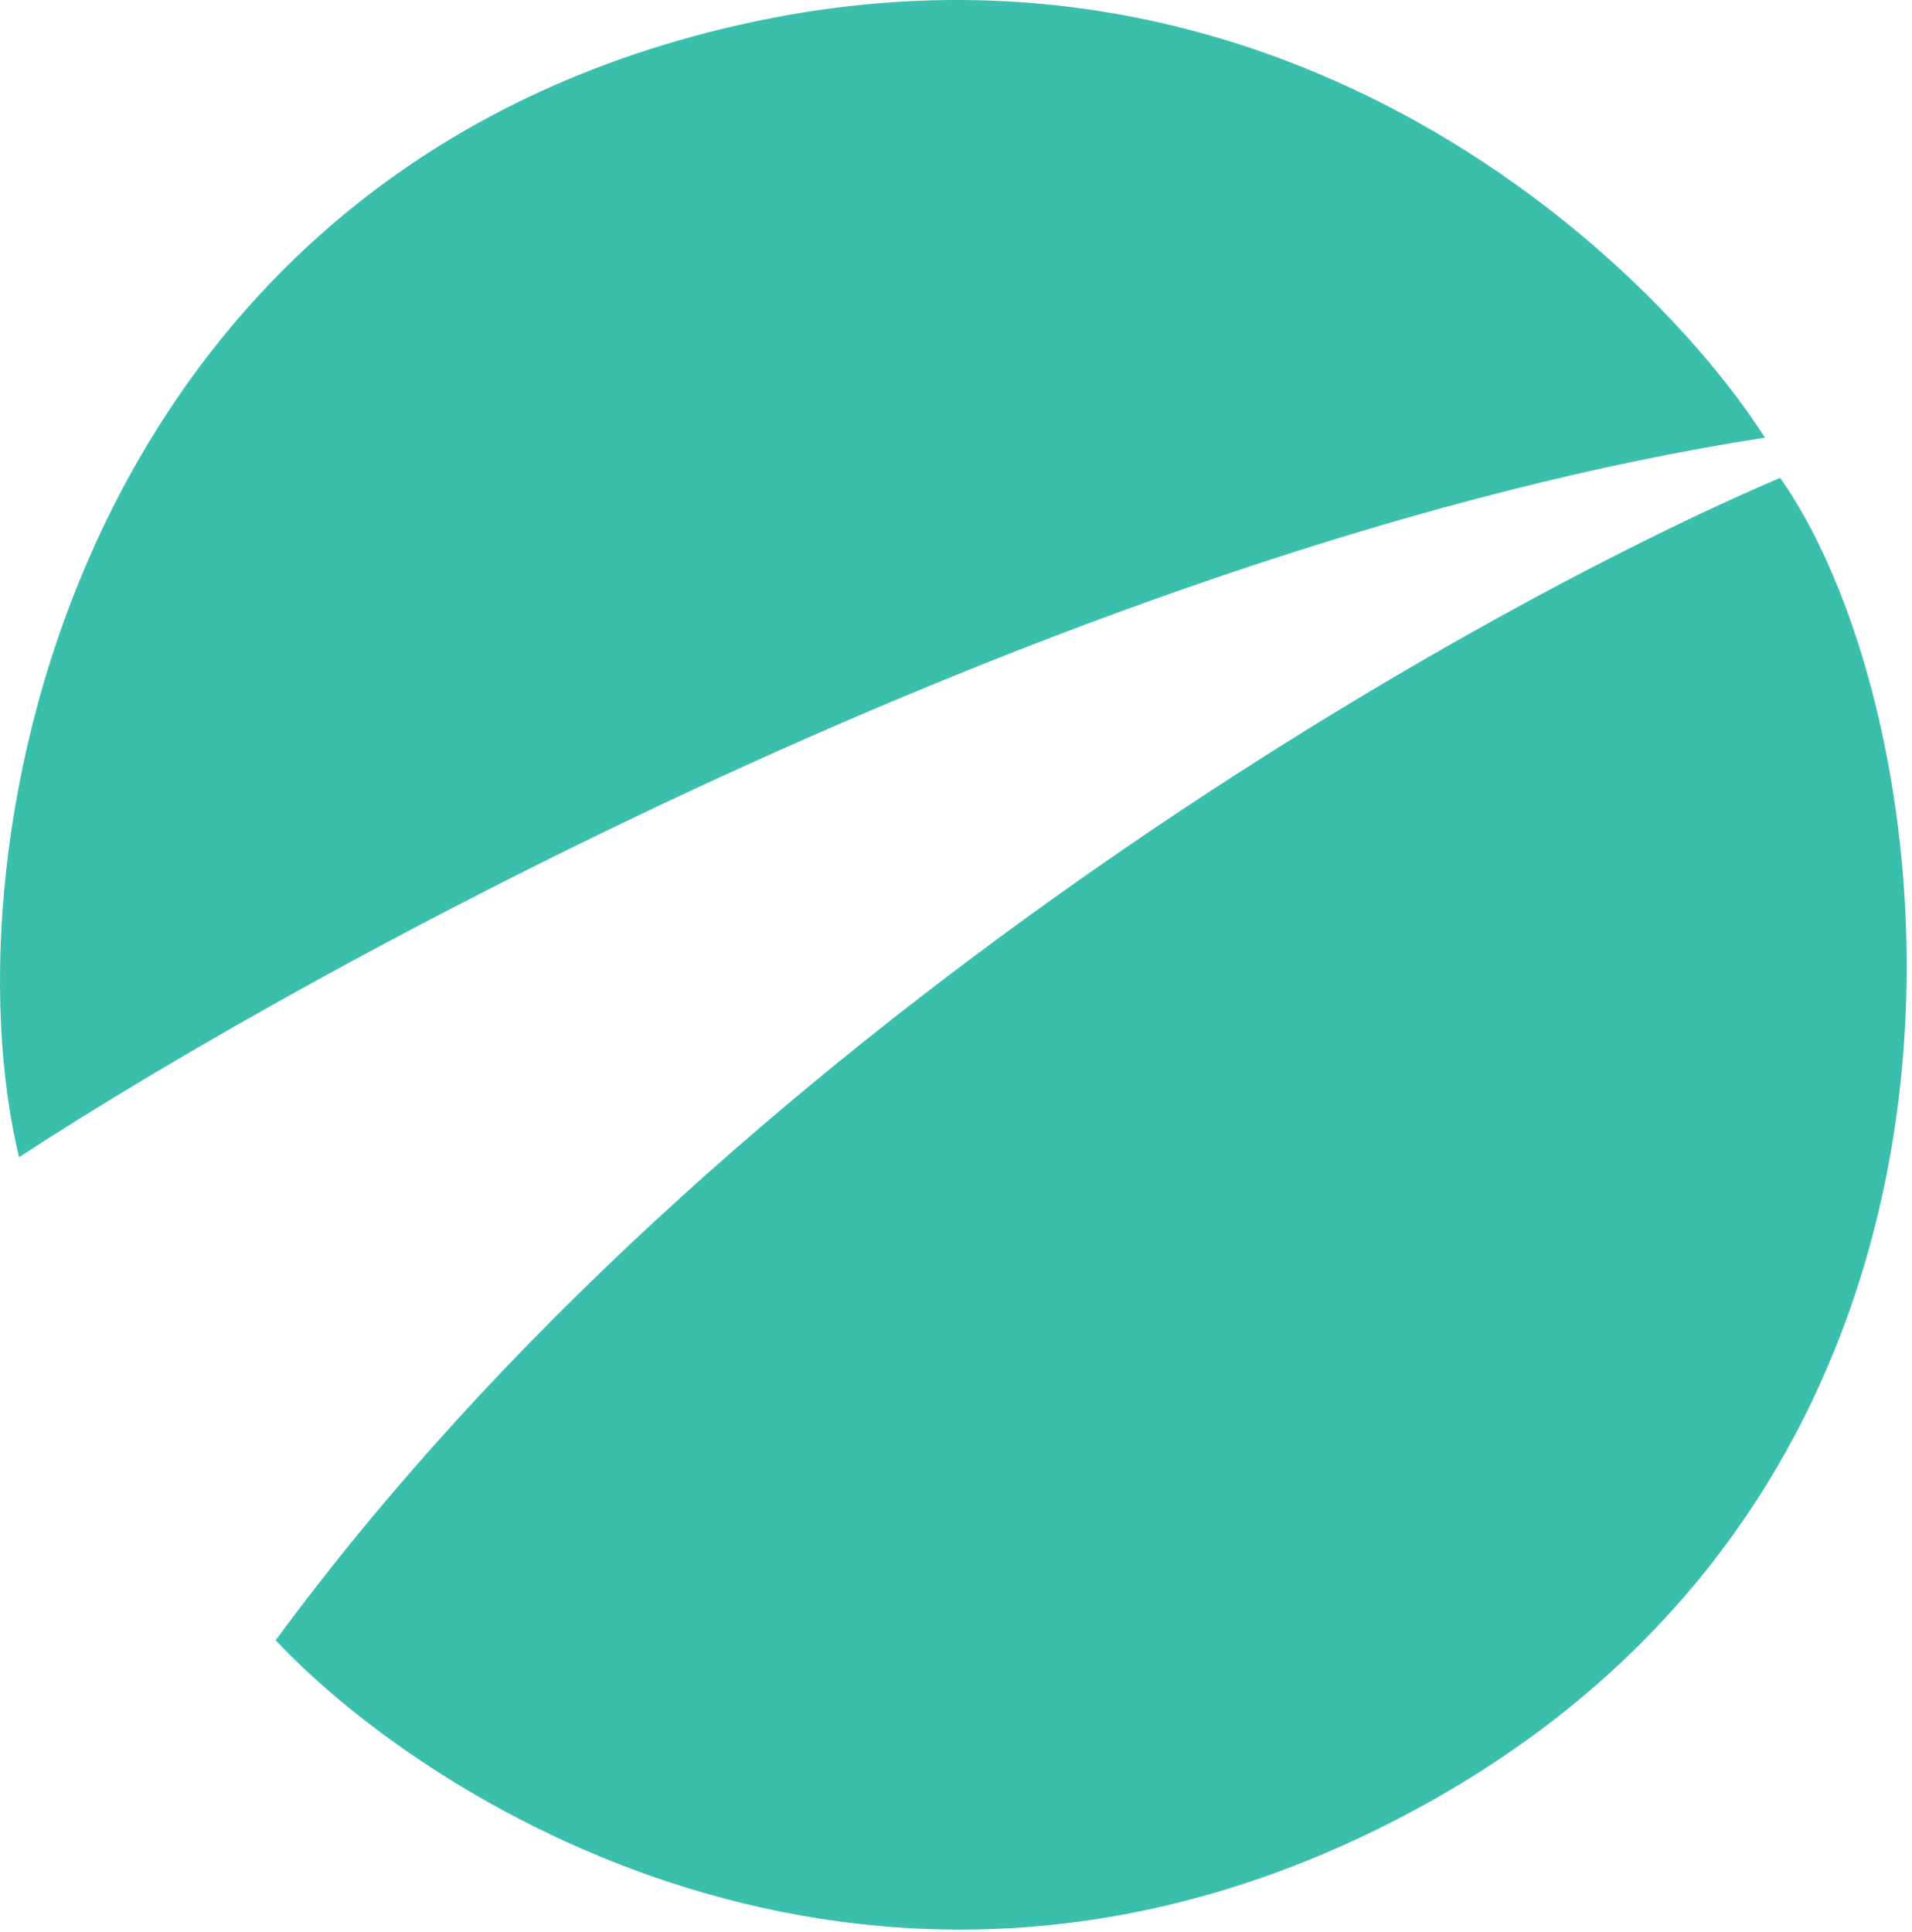
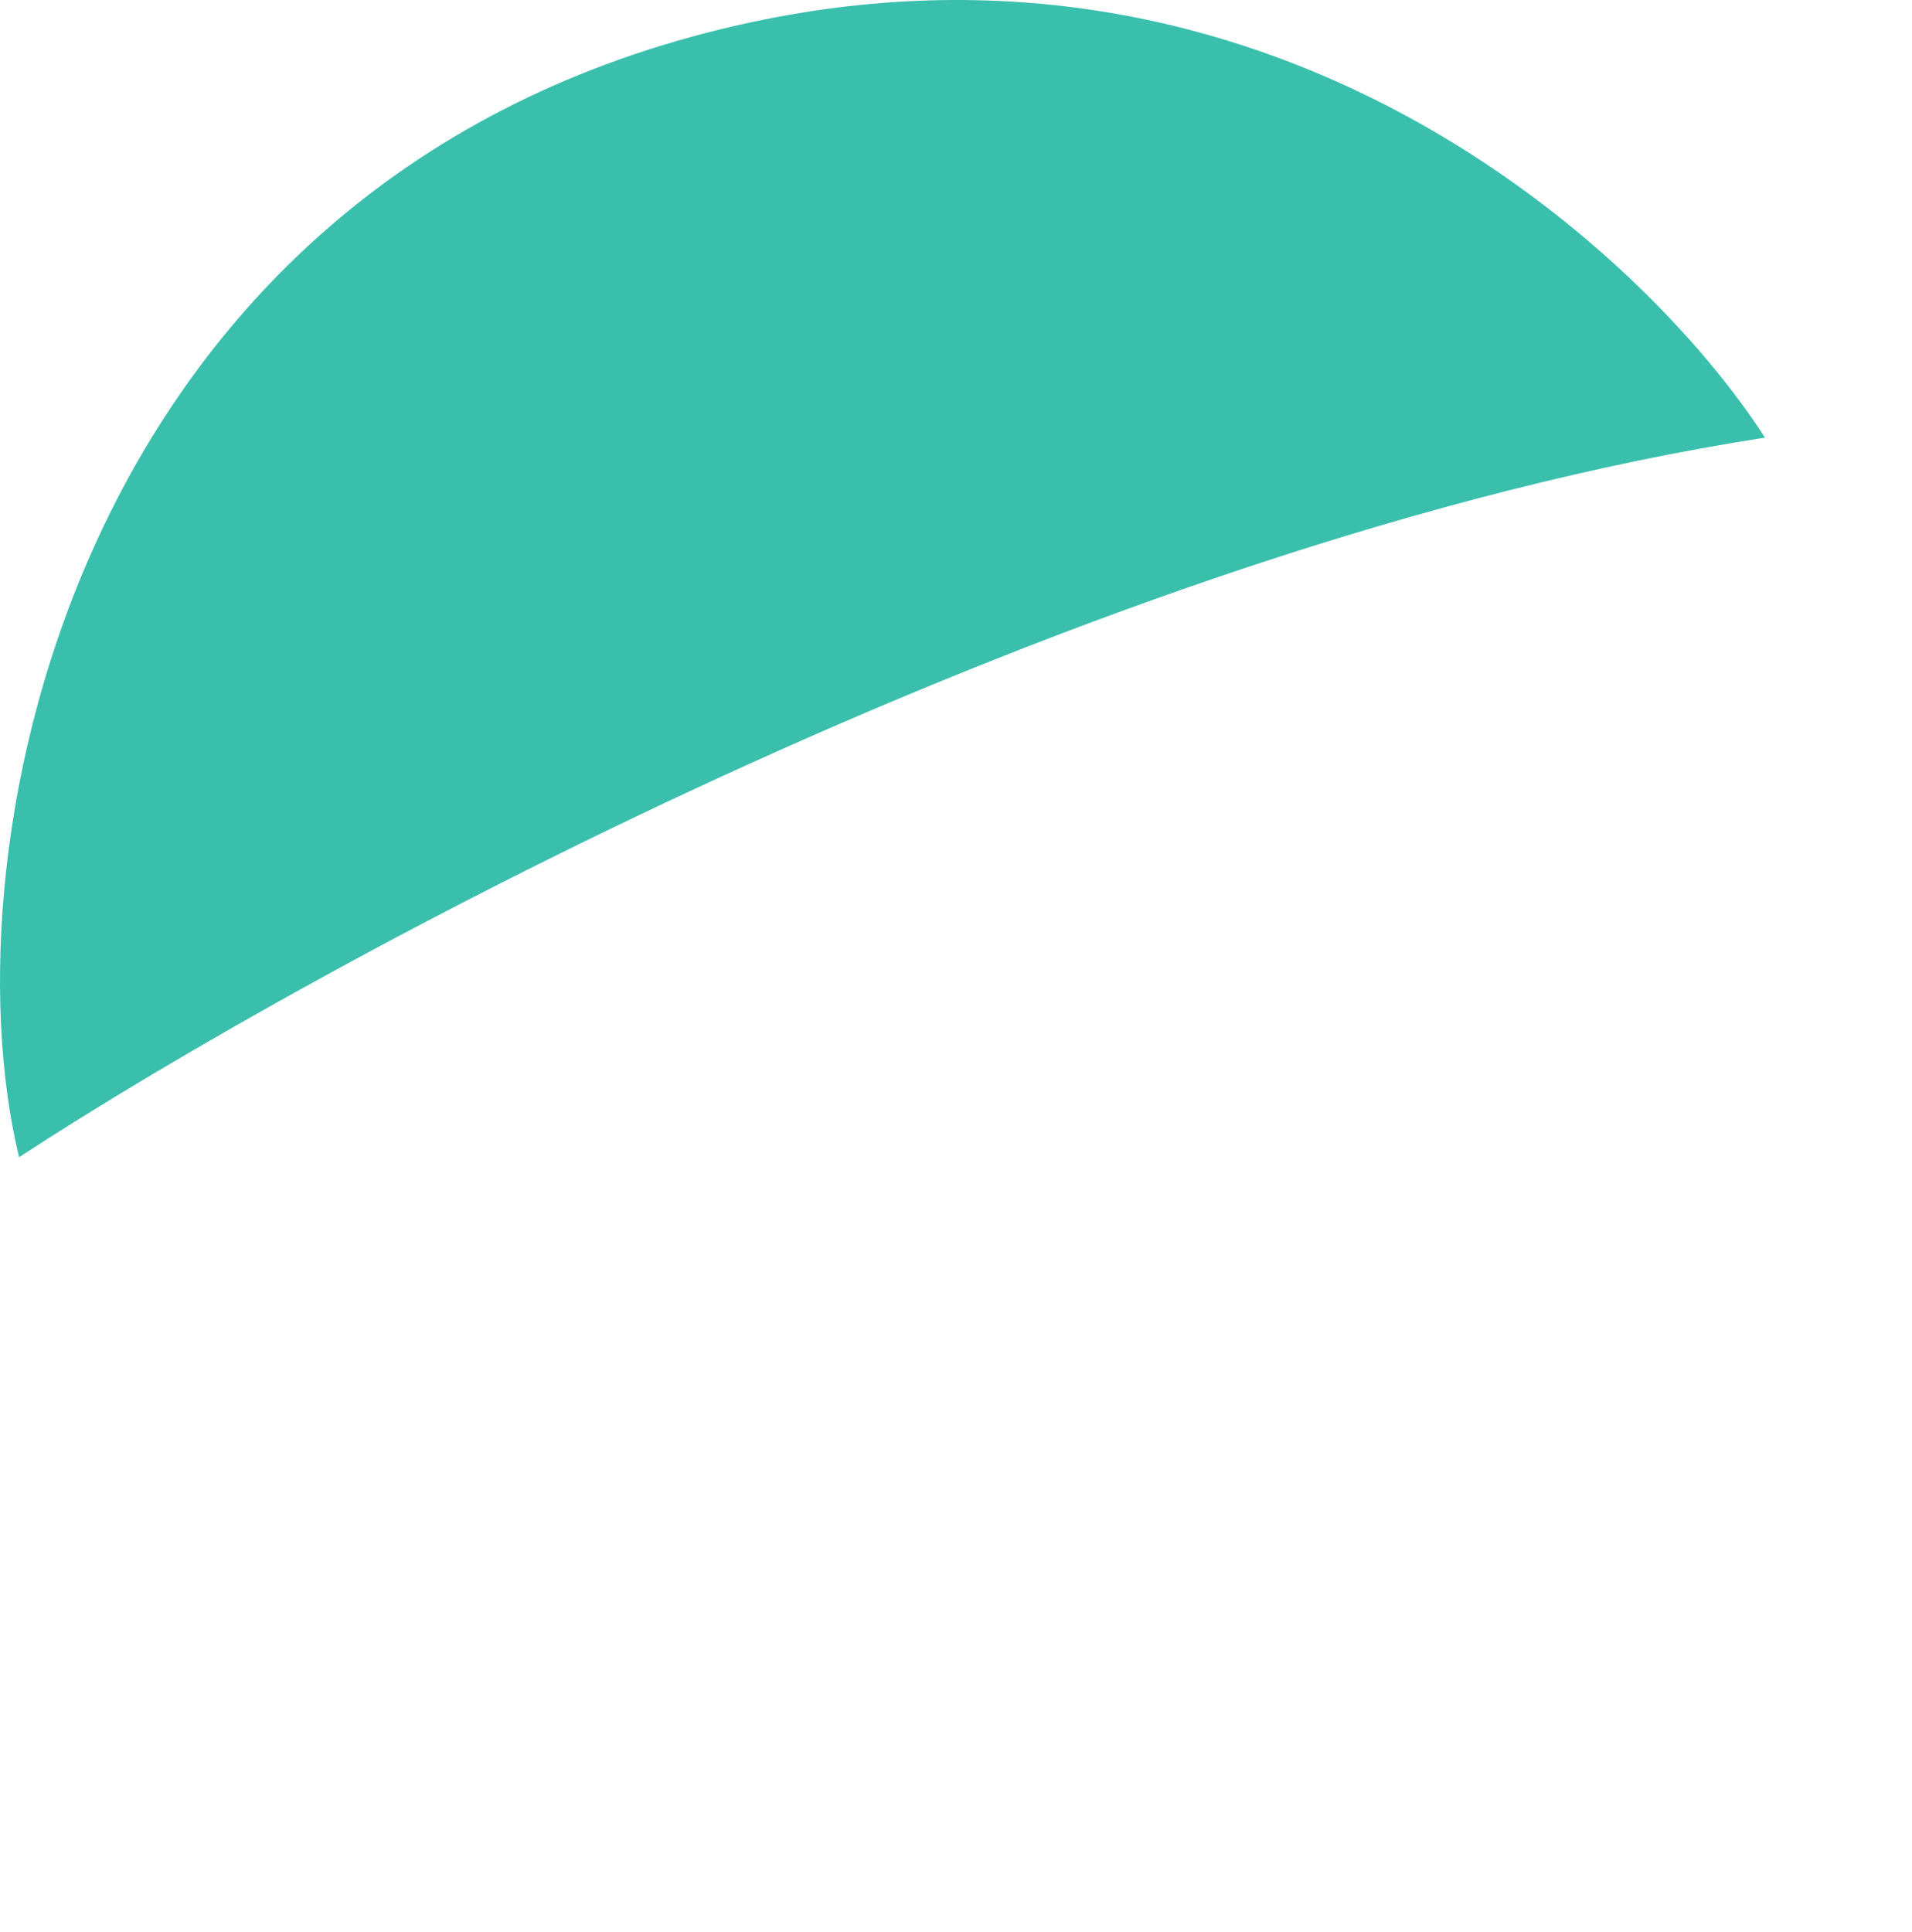
<svg xmlns="http://www.w3.org/2000/svg" width="190" height="192" viewBox="0 0 190 192" fill="none">
-   <path d="M27.393 162.987C71.793 102.587 145.559 60.82 176.893 47.487C193.893 71.487 203.393 146.987 139.393 180.487C88.193 207.287 43.393 179.987 27.393 162.987Z" fill="#3BBFAD" />
  <path d="M73.393 2.487C126.193 -9.513 163.393 24.82 175.393 43.487C108.193 53.887 31.726 95.487 1.893 114.987C-5.607 83.987 7.393 17.487 73.393 2.487Z" fill="#3BBFAD" />
</svg>